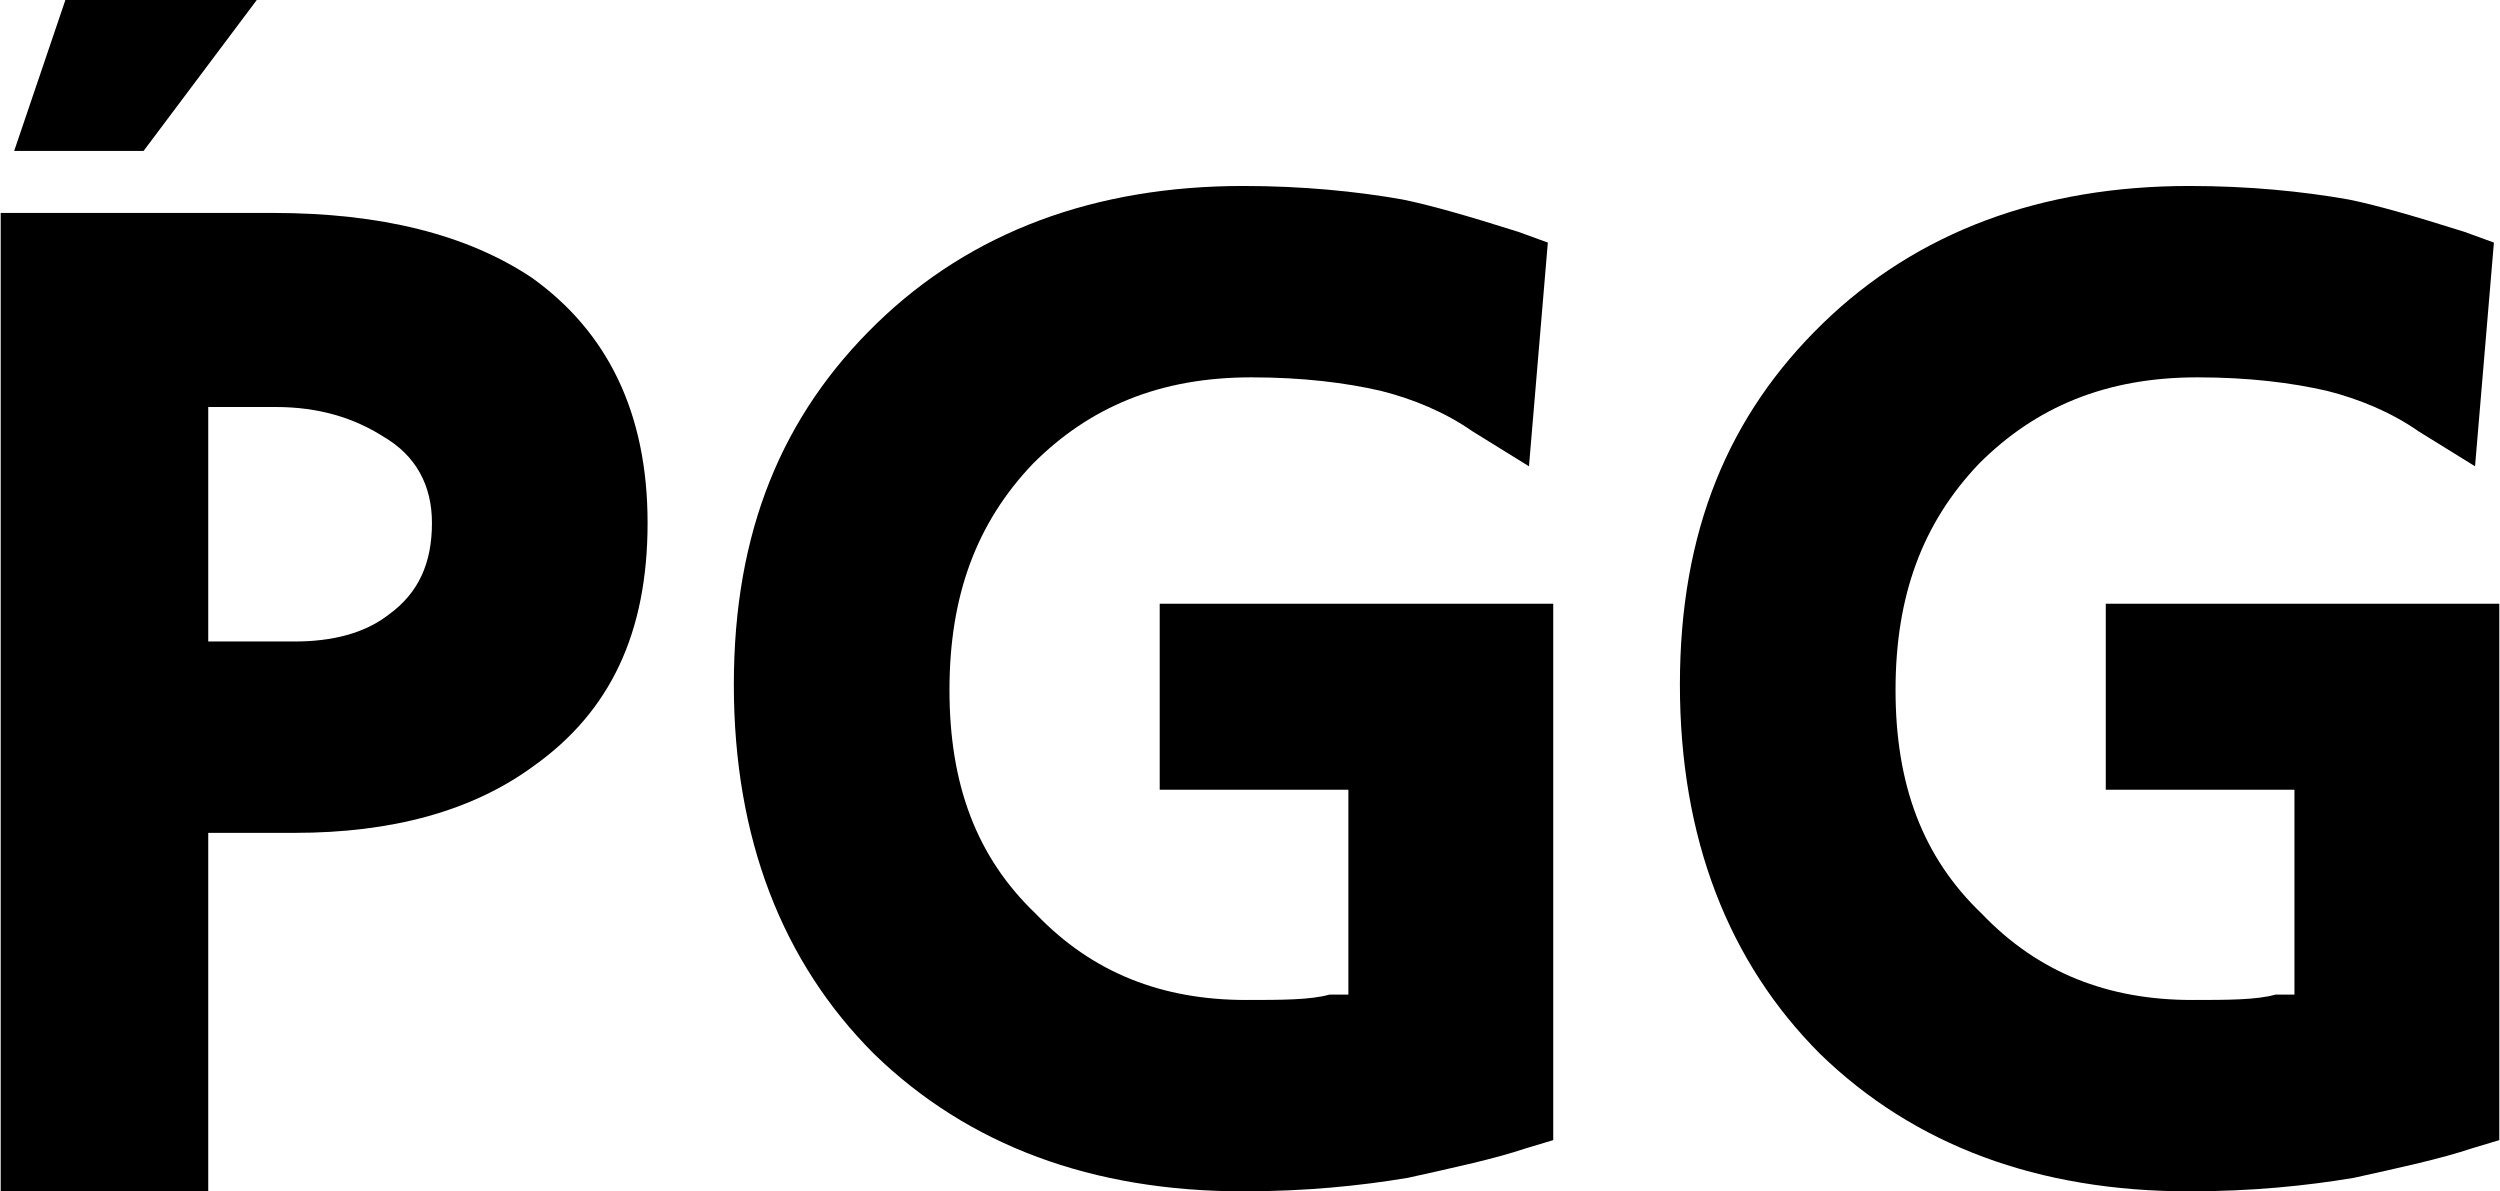
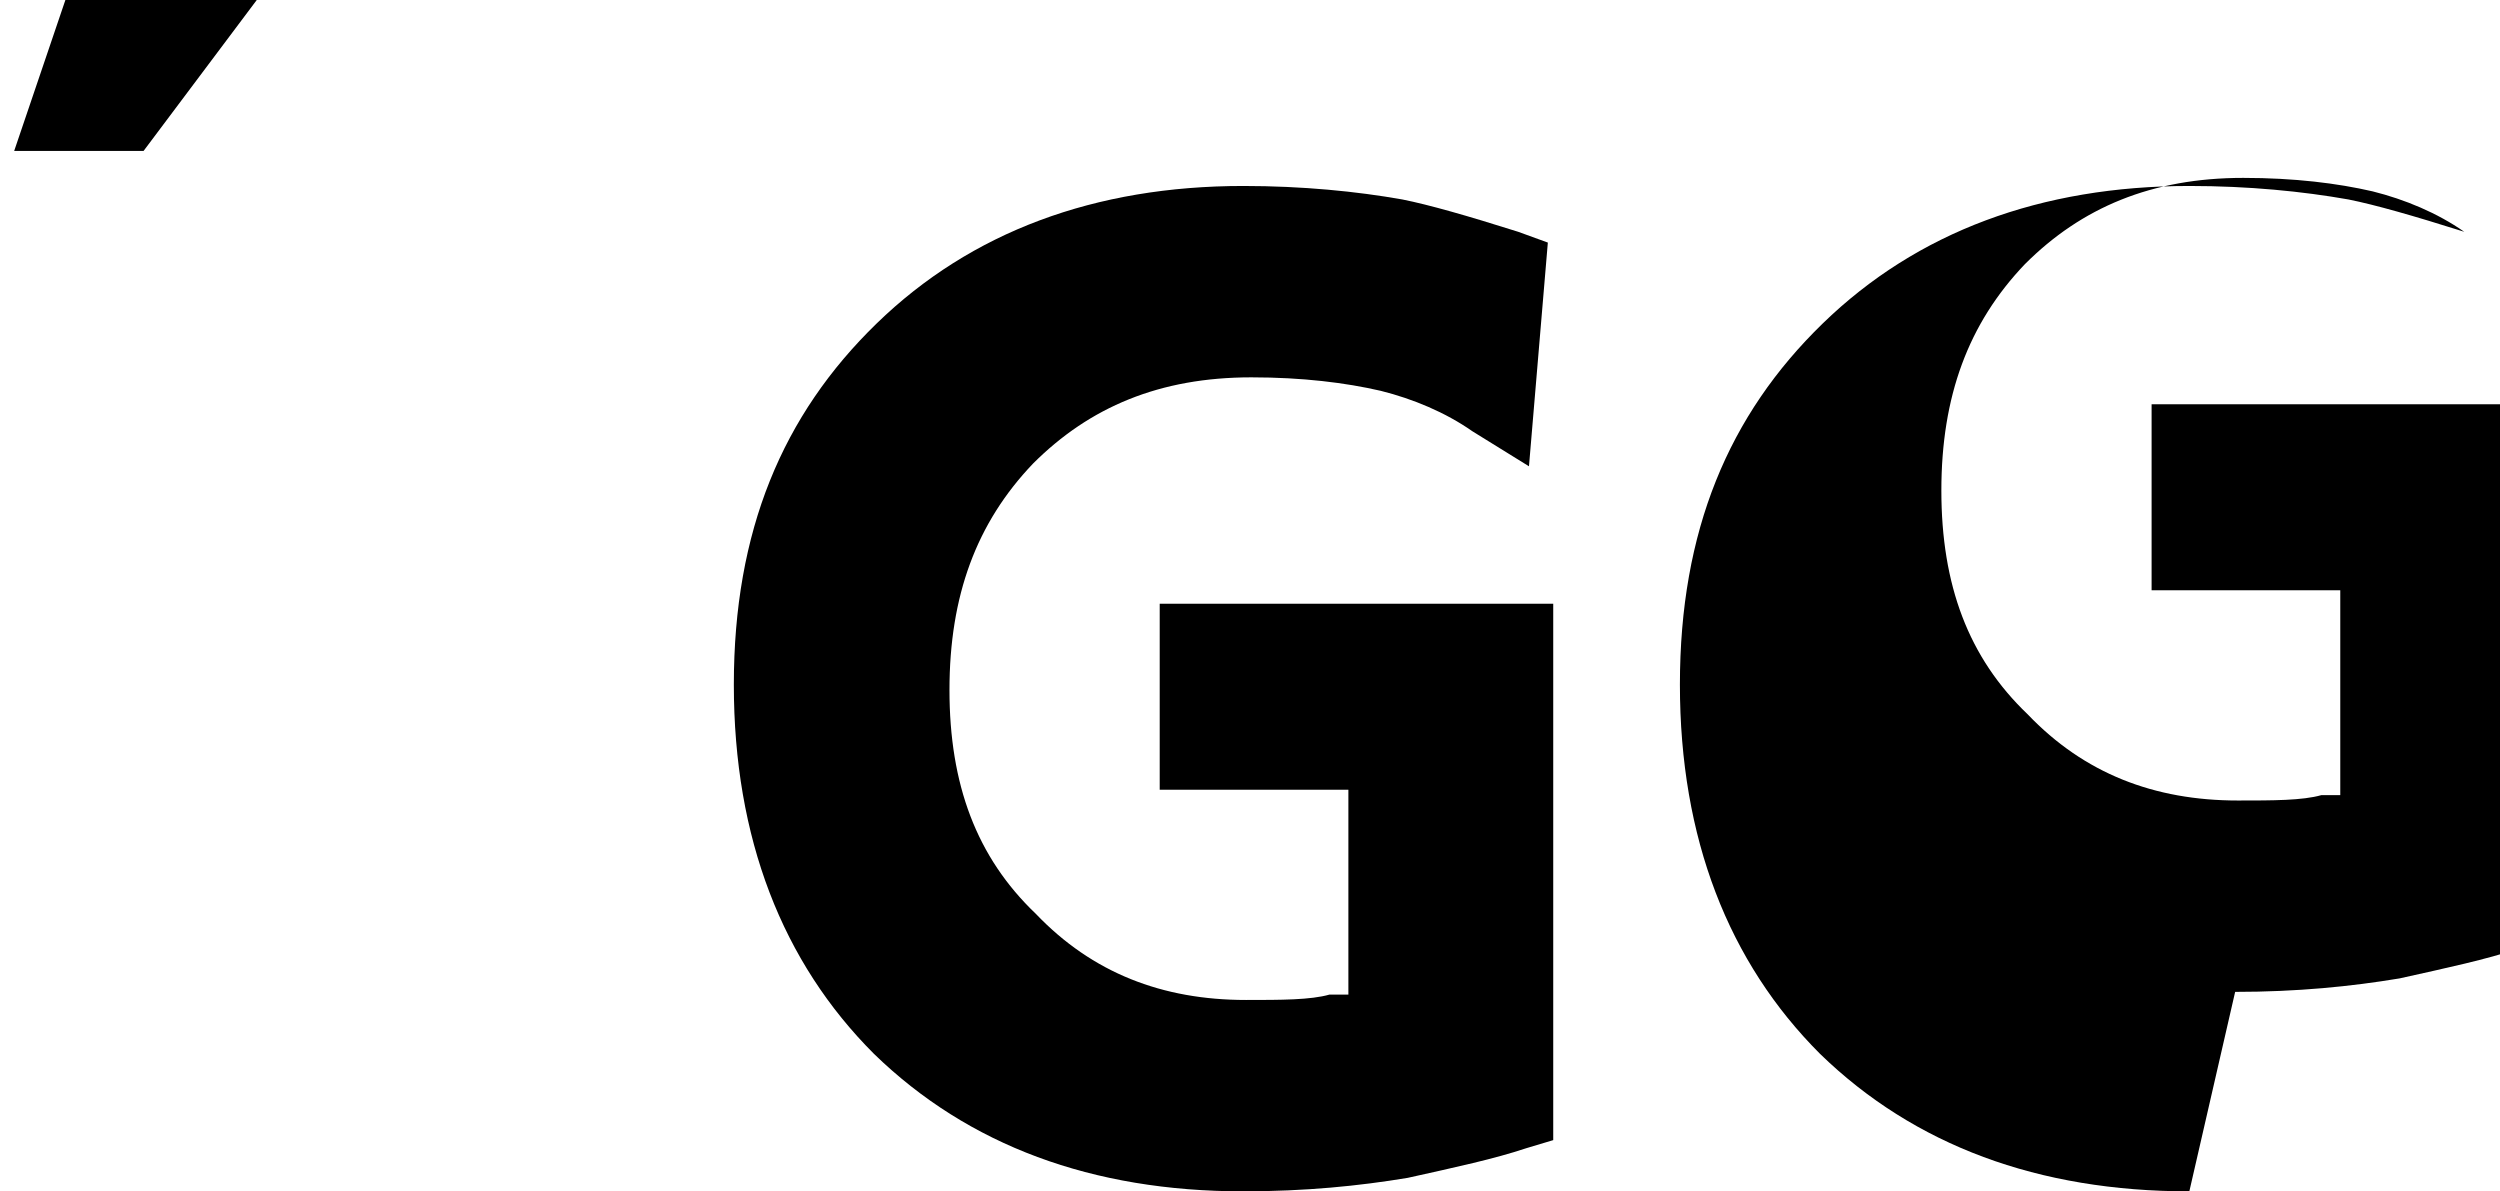
<svg xmlns="http://www.w3.org/2000/svg" height="44.18" viewBox="0 0 9.27 4.42" width="92.71">
-   <path d="m8.12 4.42c-.56 0-1.02-.17-1.37-.51-.34-.34-.52-.8-.52-1.37s.18-1 .53-1.34.81-.51 1.36-.51c.22 0 .42.02.59.05.1.02.24.06.43.12l.11.04-.07.83-.21-.13c-.1-.07-.22-.12-.34-.15-.13-.03-.29-.05-.48-.05-.34 0-.6.11-.81.32-.21.22-.31.49-.31.84s.1.62.32.83c.21.22.47.32.78.32.13 0 .24 0 .31-.02h.07v-.76h-.7v-.69h1.46v1.99l-.1.03c-.12.04-.26.07-.44.11-.18.03-.38.05-.61.05z" />
+   <path d="m8.12 4.42c-.56 0-1.02-.17-1.37-.51-.34-.34-.52-.8-.52-1.37s.18-1 .53-1.34.81-.51 1.36-.51c.22 0 .42.02.59.05.1.02.24.06.43.12c-.1-.07-.22-.12-.34-.15-.13-.03-.29-.05-.48-.05-.34 0-.6.11-.81.32-.21.22-.31.49-.31.84s.1.62.32.83c.21.22.47.32.78.32.13 0 .24 0 .31-.02h.07v-.76h-.7v-.69h1.46v1.99l-.1.03c-.12.04-.26.07-.44.11-.18.03-.38.05-.61.05z" />
  <path d="m4.61 4.42c-.56 0-1.02-.17-1.37-.51-.34-.34-.52-.8-.52-1.37s.18-1 .53-1.34.81-.51 1.36-.51c.22 0 .42.02.59.05.1.02.24.06.43.12l.11.04-.07.83-.21-.13c-.1-.07-.22-.12-.34-.15-.13-.03-.29-.05-.48-.05-.34 0-.6.11-.81.32-.21.22-.31.49-.31.84s.1.62.32.83c.21.22.47.32.78.32.13 0 .24 0 .31-.02h.07v-.76h-.7v-.69h1.46v1.99l-.1.03c-.12.04-.26.07-.44.11-.18.03-.38.05-.61.05z" />
-   <path d="m0 4.42v-3.63h1.01c.4 0 .72.08.96.24.28.2.43.5.43.91s-.14.7-.42.9c-.23.17-.53.25-.89.25h-.32v1.33h-.77zm1.09-2.04c.14 0 .26-.03.35-.1.11-.08.16-.19.16-.34 0-.14-.06-.25-.18-.32-.11-.07-.24-.11-.4-.11h-.25v.87z" />
  <path d="m.24 0-.19.56h.48l.42-.56z" />
</svg>